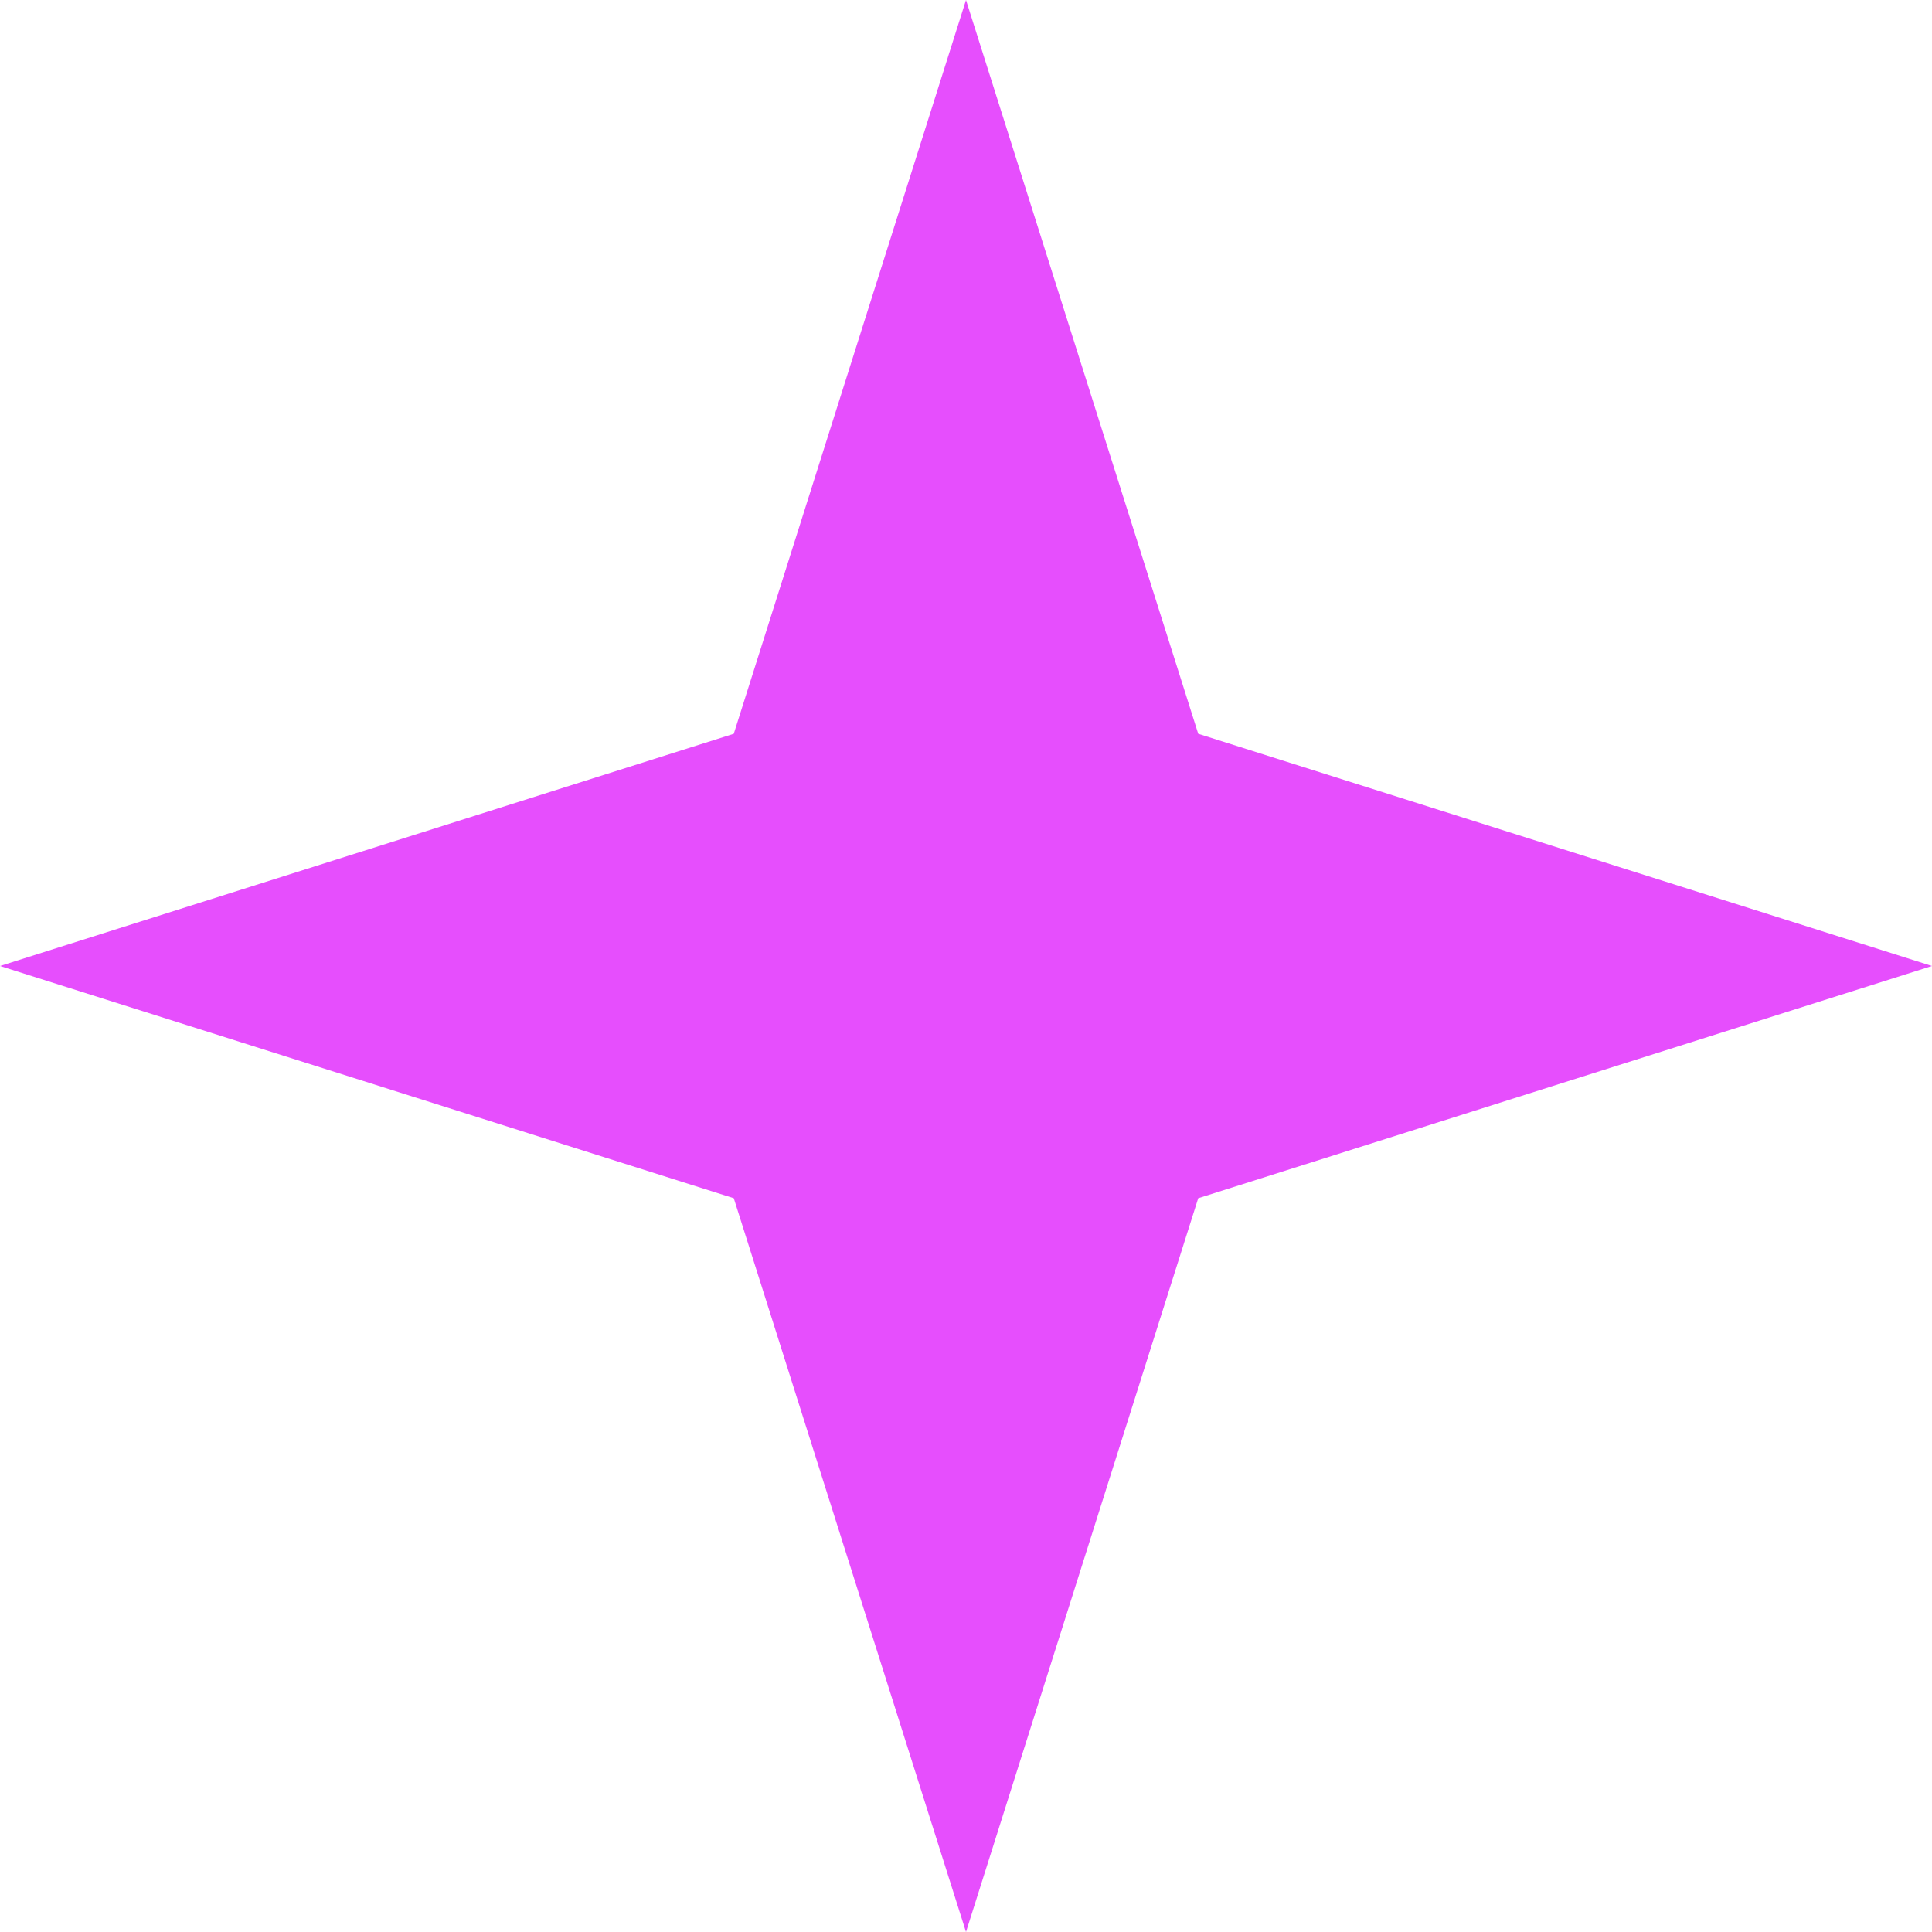
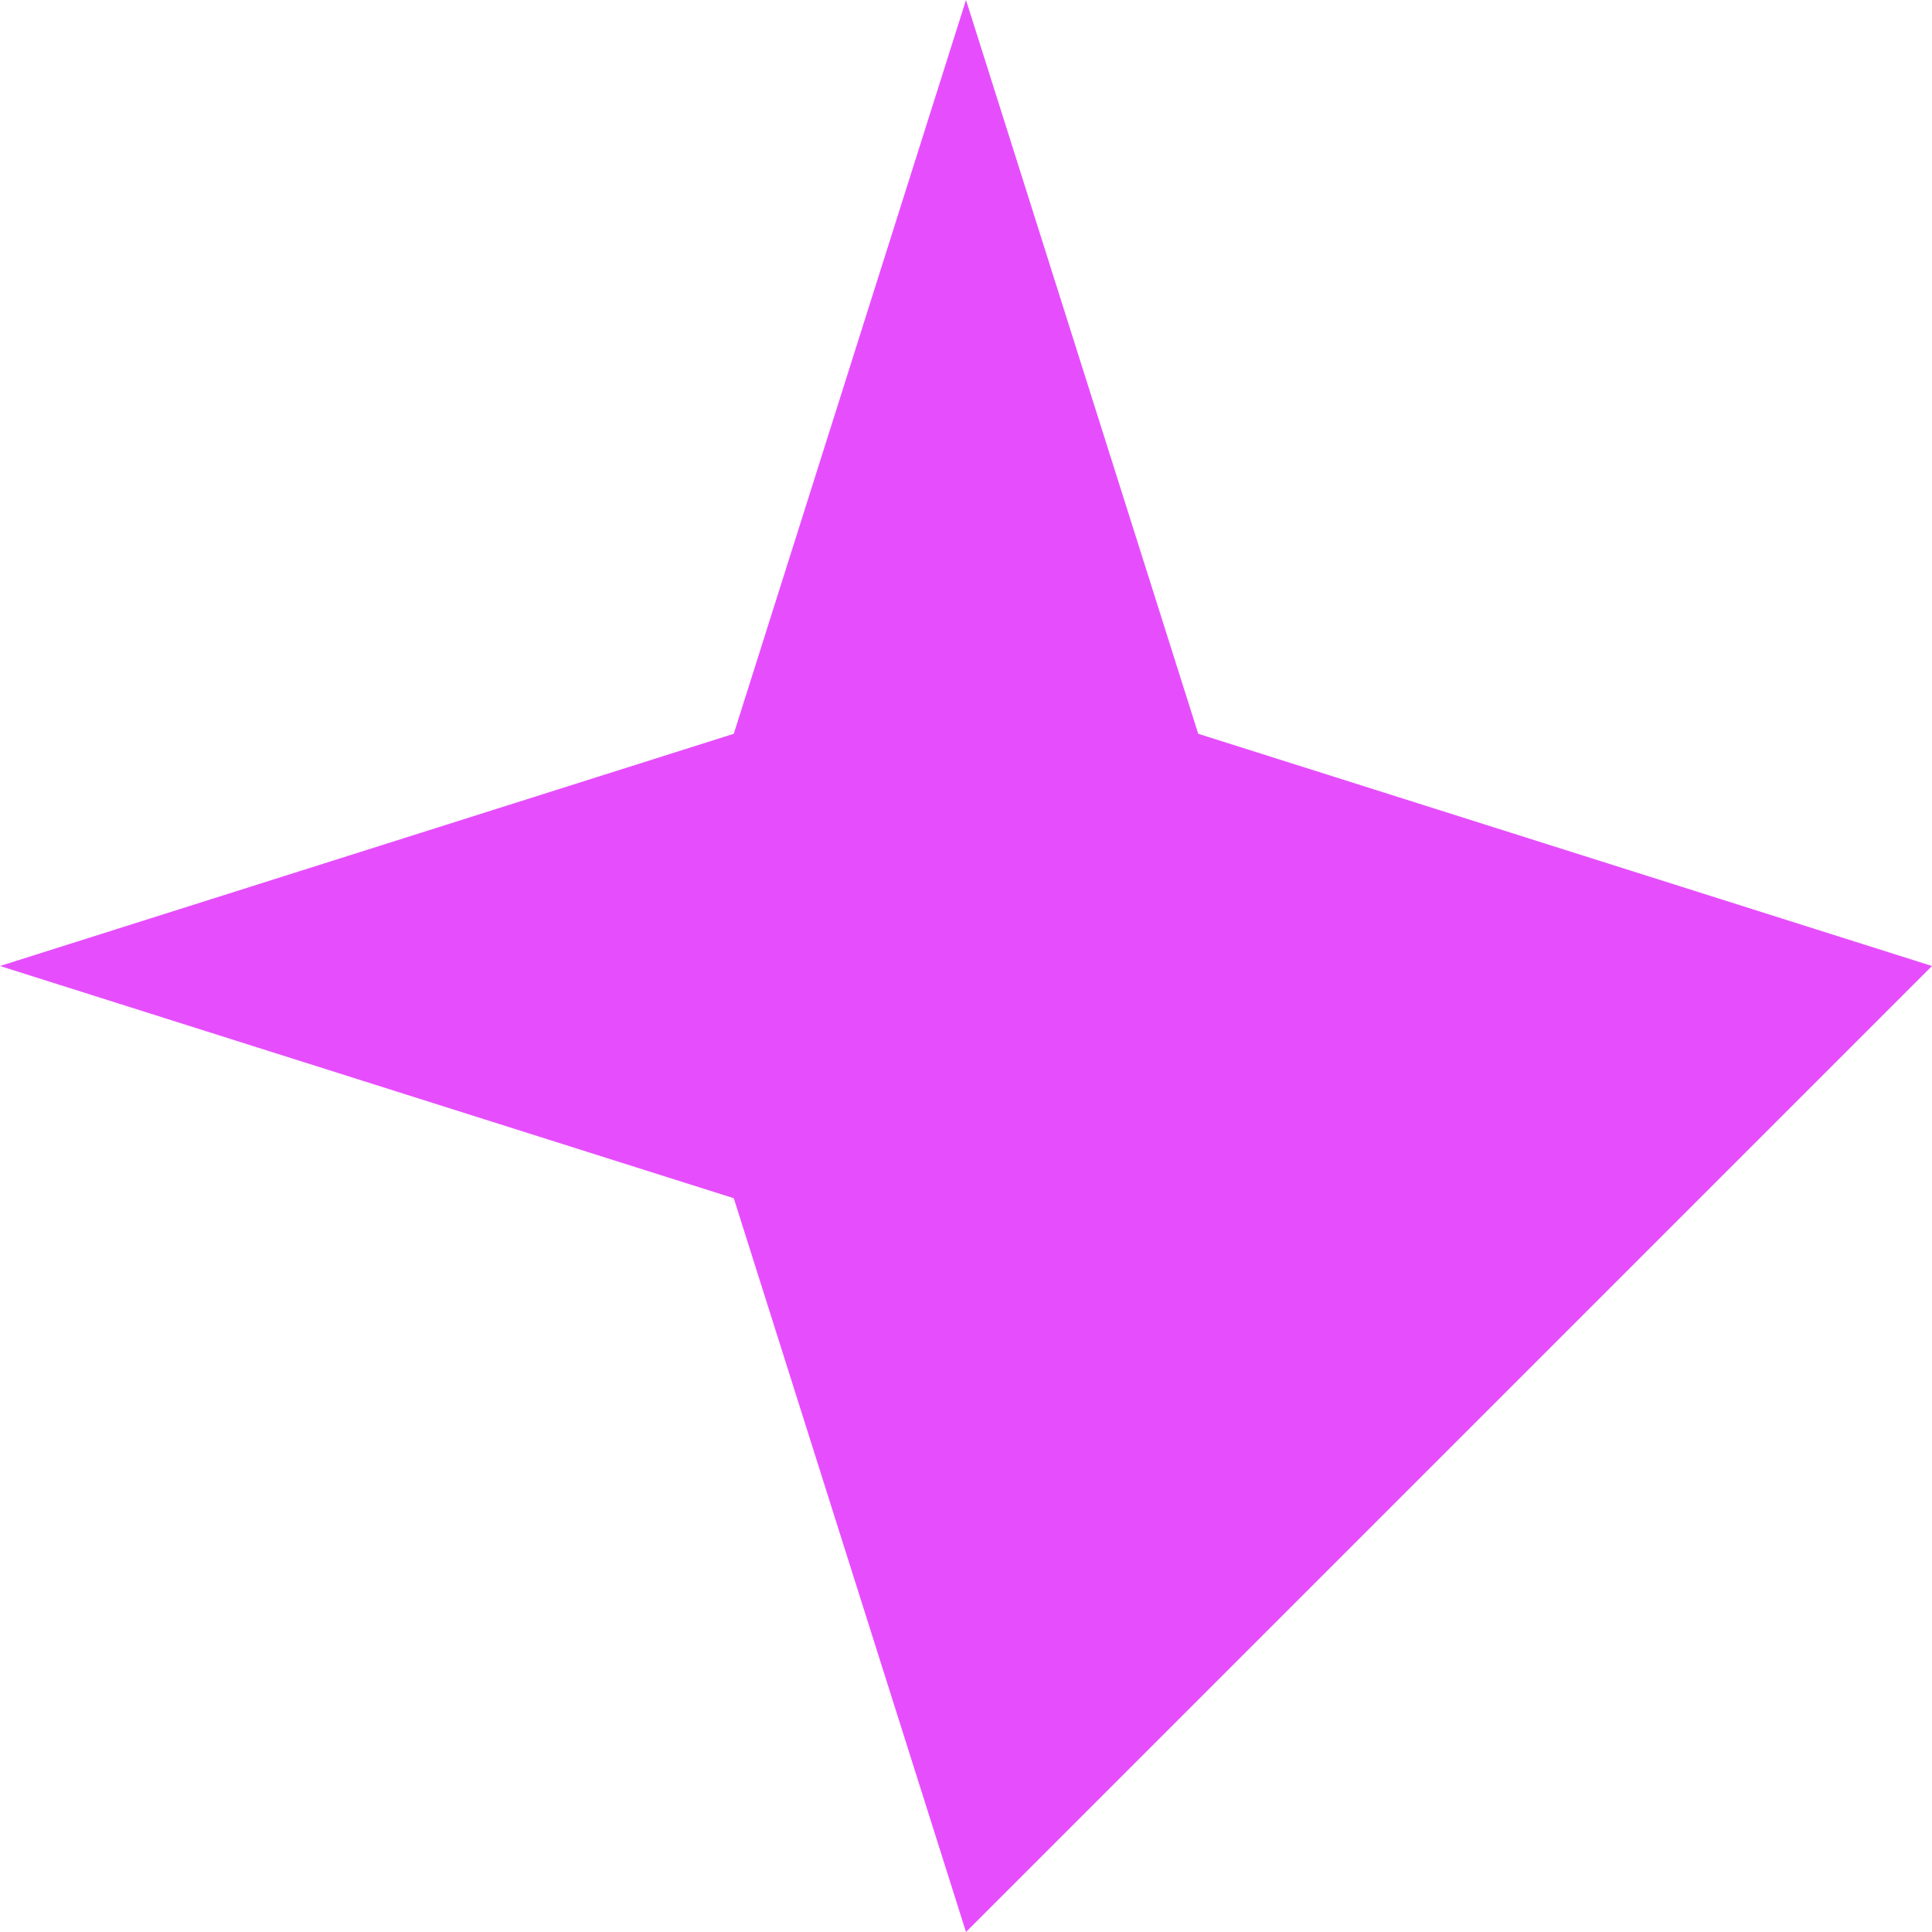
<svg xmlns="http://www.w3.org/2000/svg" width="20" height="20" viewBox="0 0 20 20" fill="none">
-   <path d="M10 0L12.404 7.596L20 10L12.404 12.404L10 20L7.596 12.404L0 10L7.596 7.596L10 0Z" fill="#E64EFD" />
+   <path d="M10 0L12.404 7.596L20 10L10 20L7.596 12.404L0 10L7.596 7.596L10 0Z" fill="#E64EFD" />
</svg>